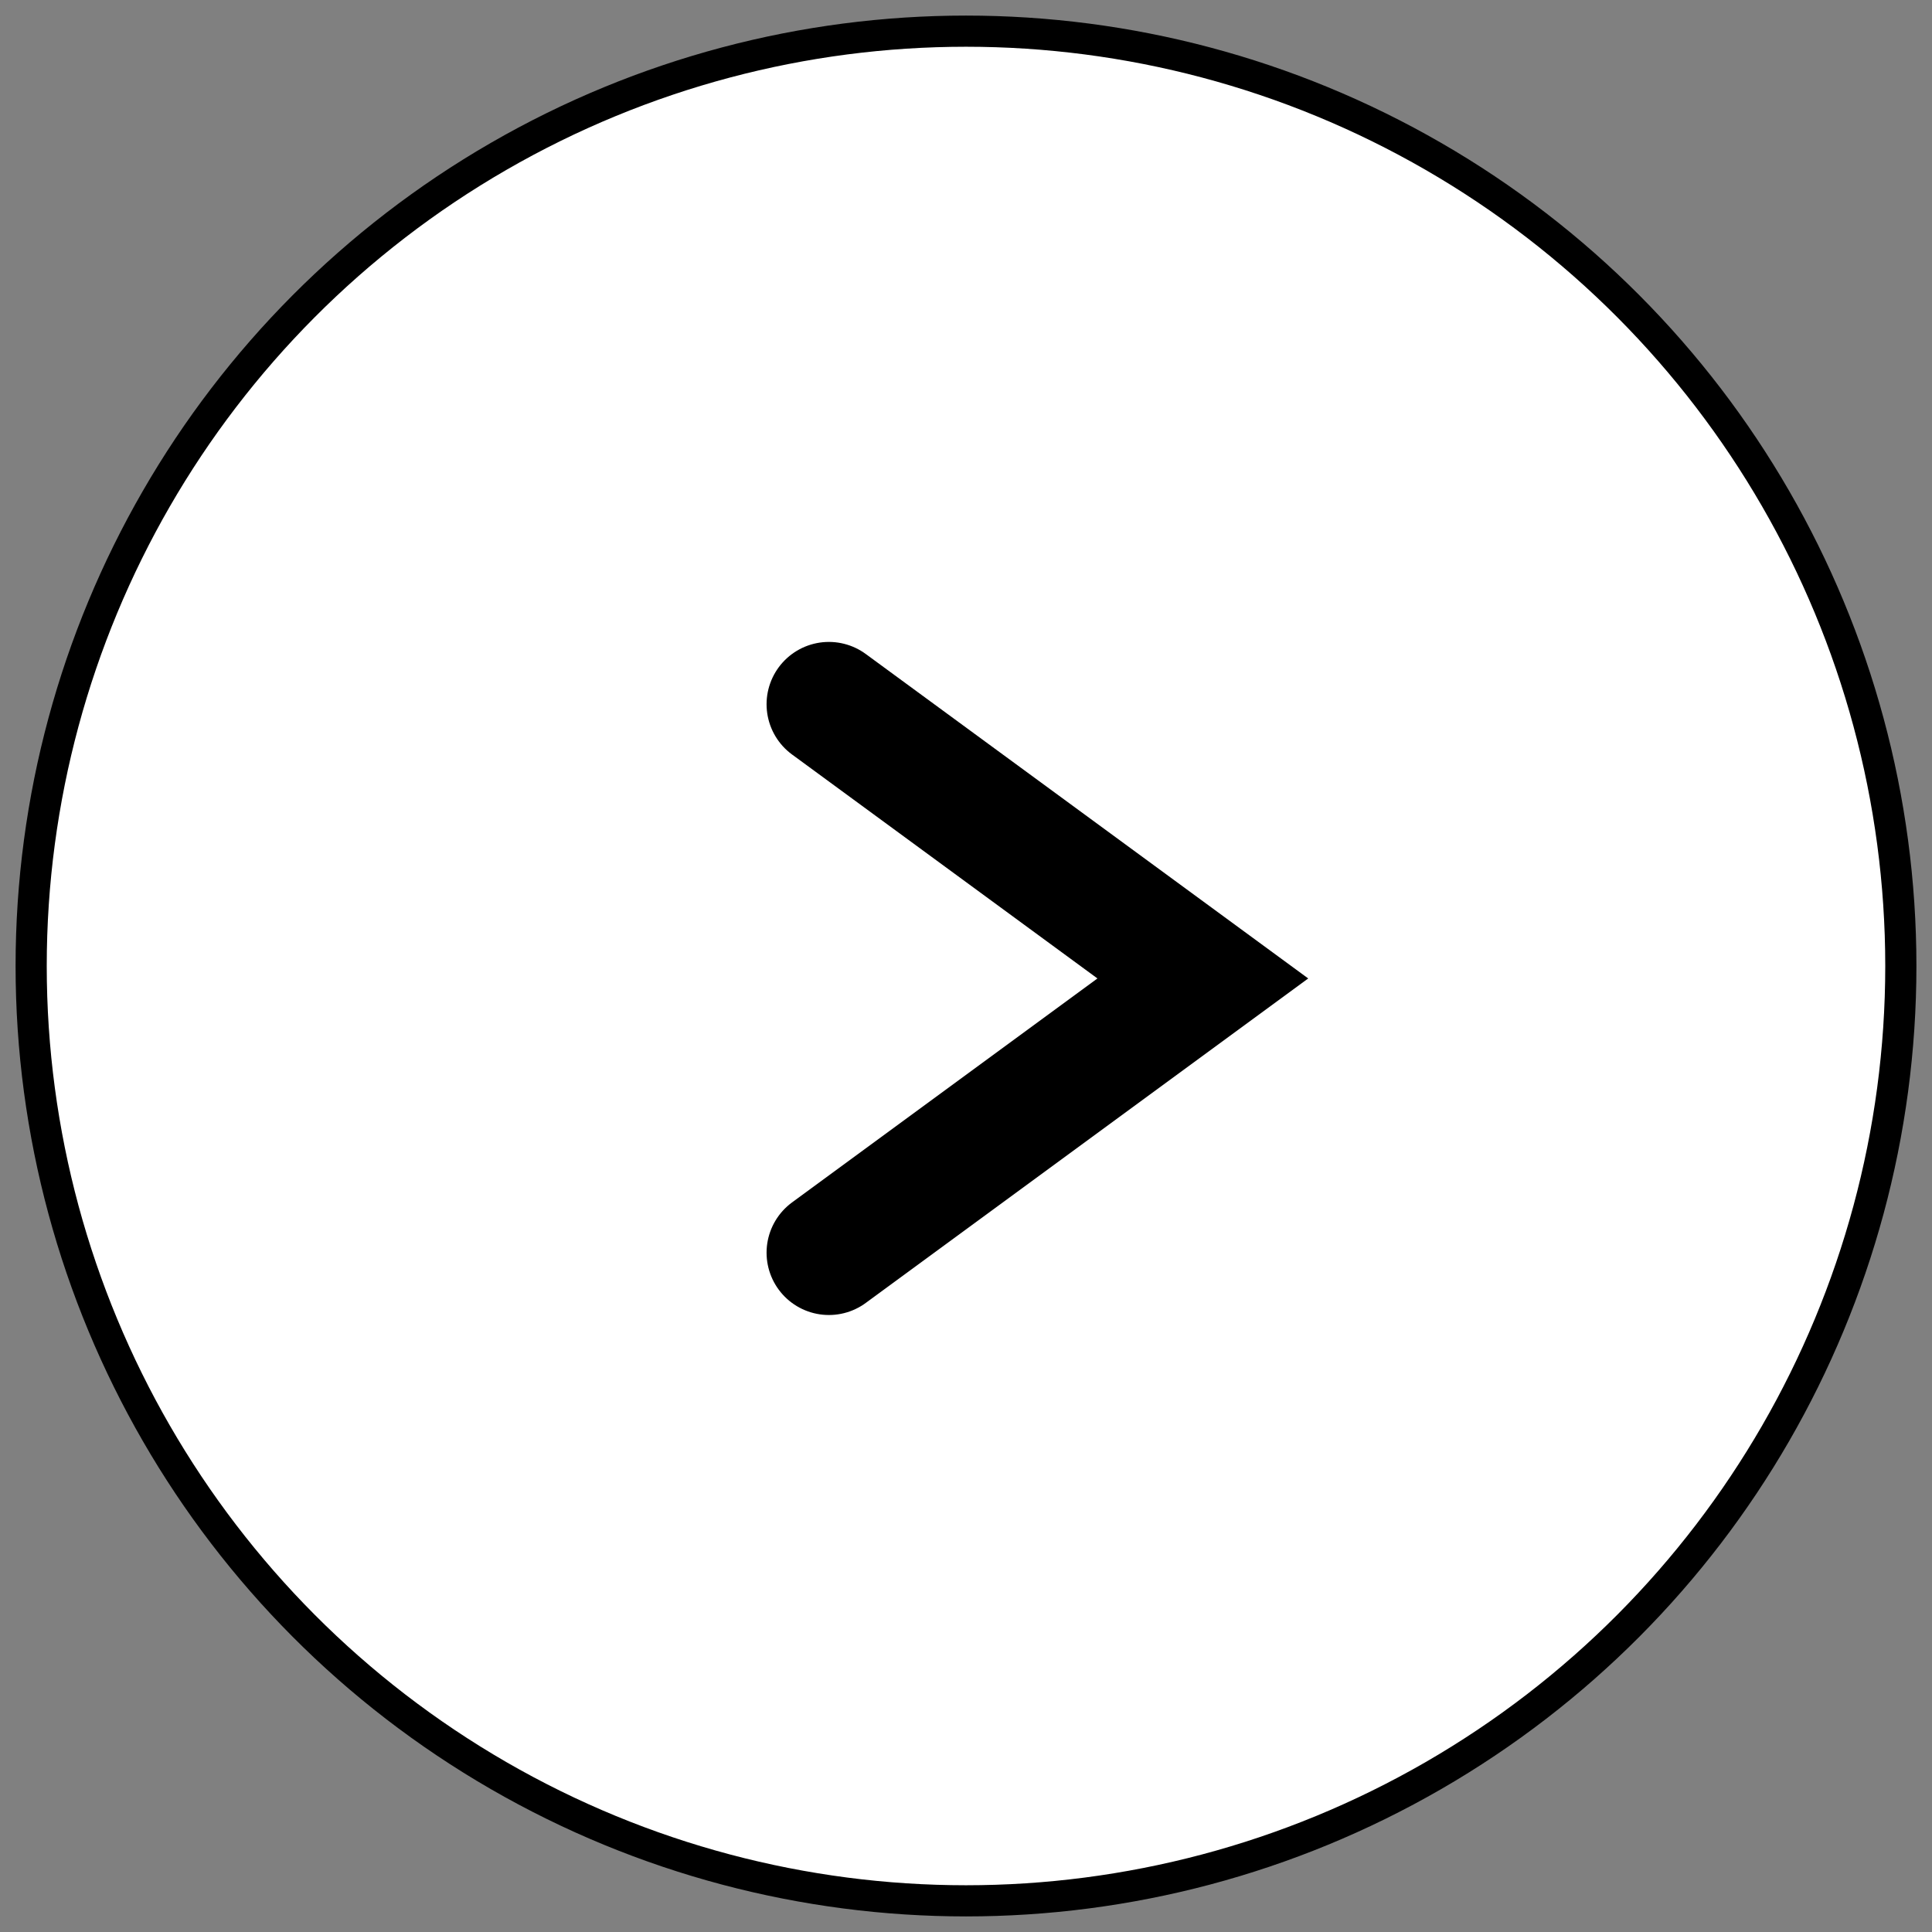
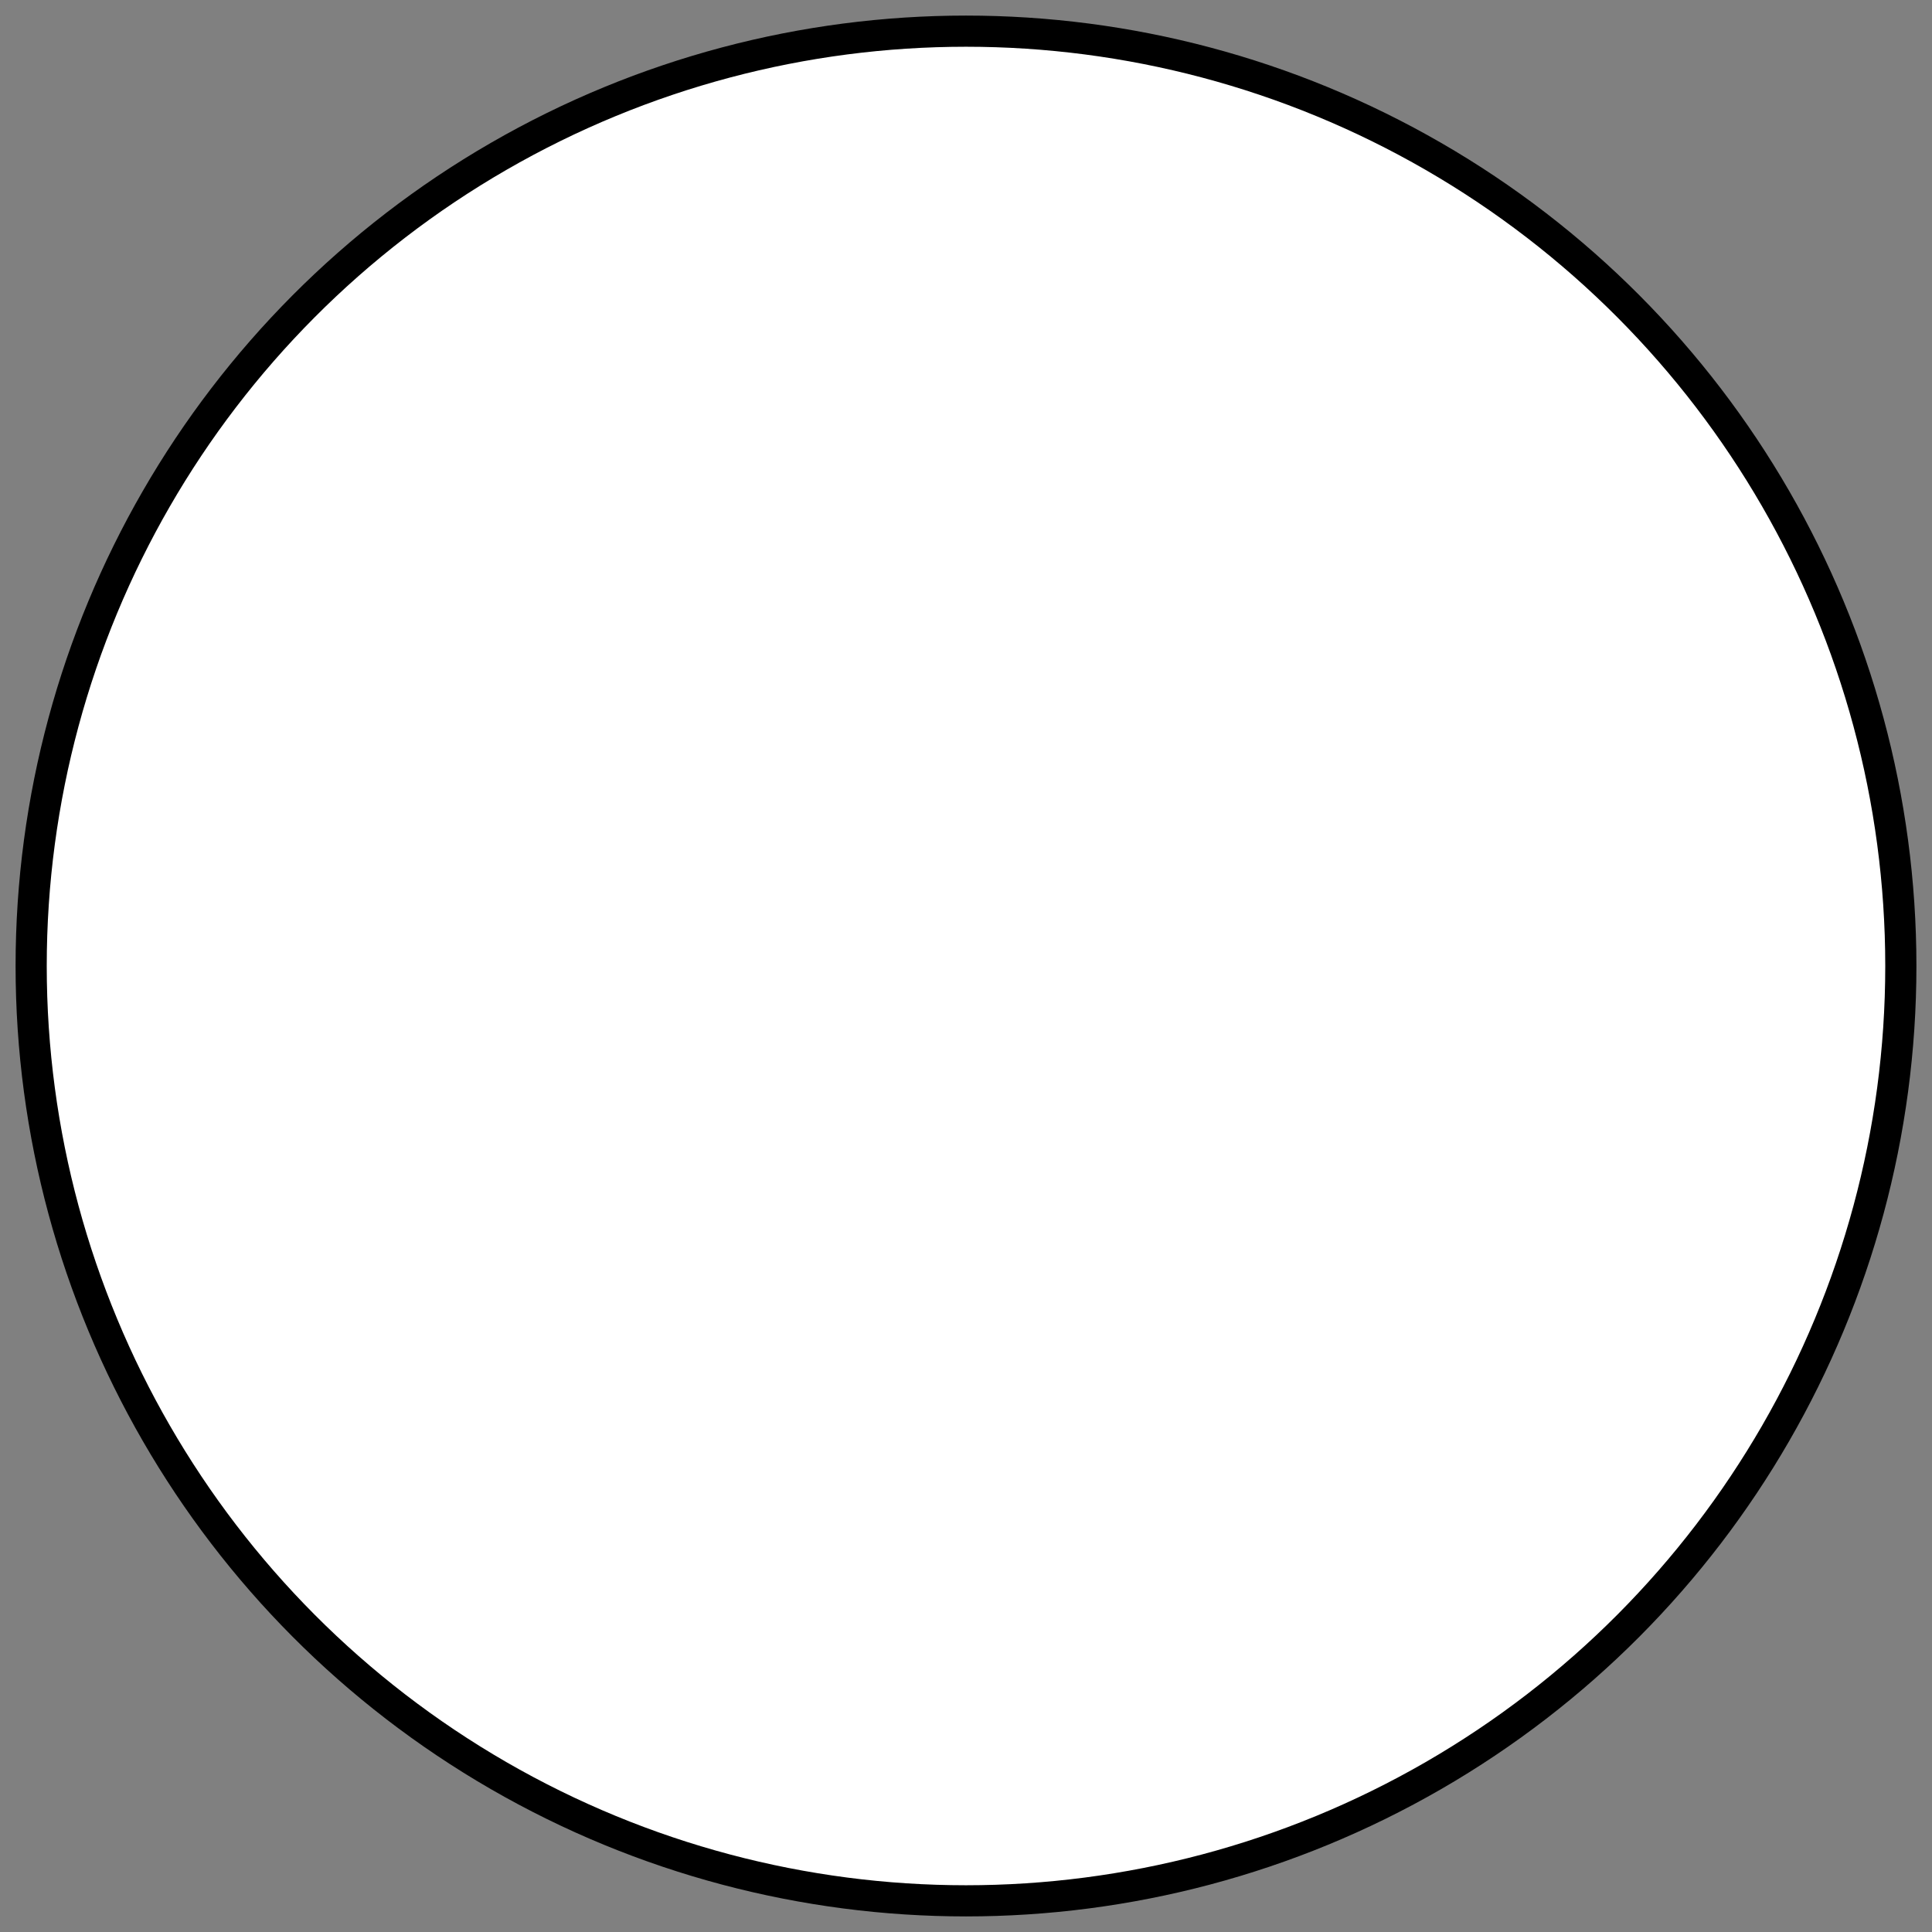
<svg xmlns="http://www.w3.org/2000/svg" width="62" height="62" viewBox="0 0 62 62">
  <rect x="0" y="0" width="62" height="62" fill="#808080" stroke="none" />
  <g fill="none" fill-rule="evenodd" stroke="#000" transform="translate(1 1)">
    <circle cx="30" cy="30" r="30" fill="#FFF" />
-     <path stroke-linecap="round" stroke-width="4" d="M25.6 21.6l12 8.8-12 8.8" />
  </g>
</svg>